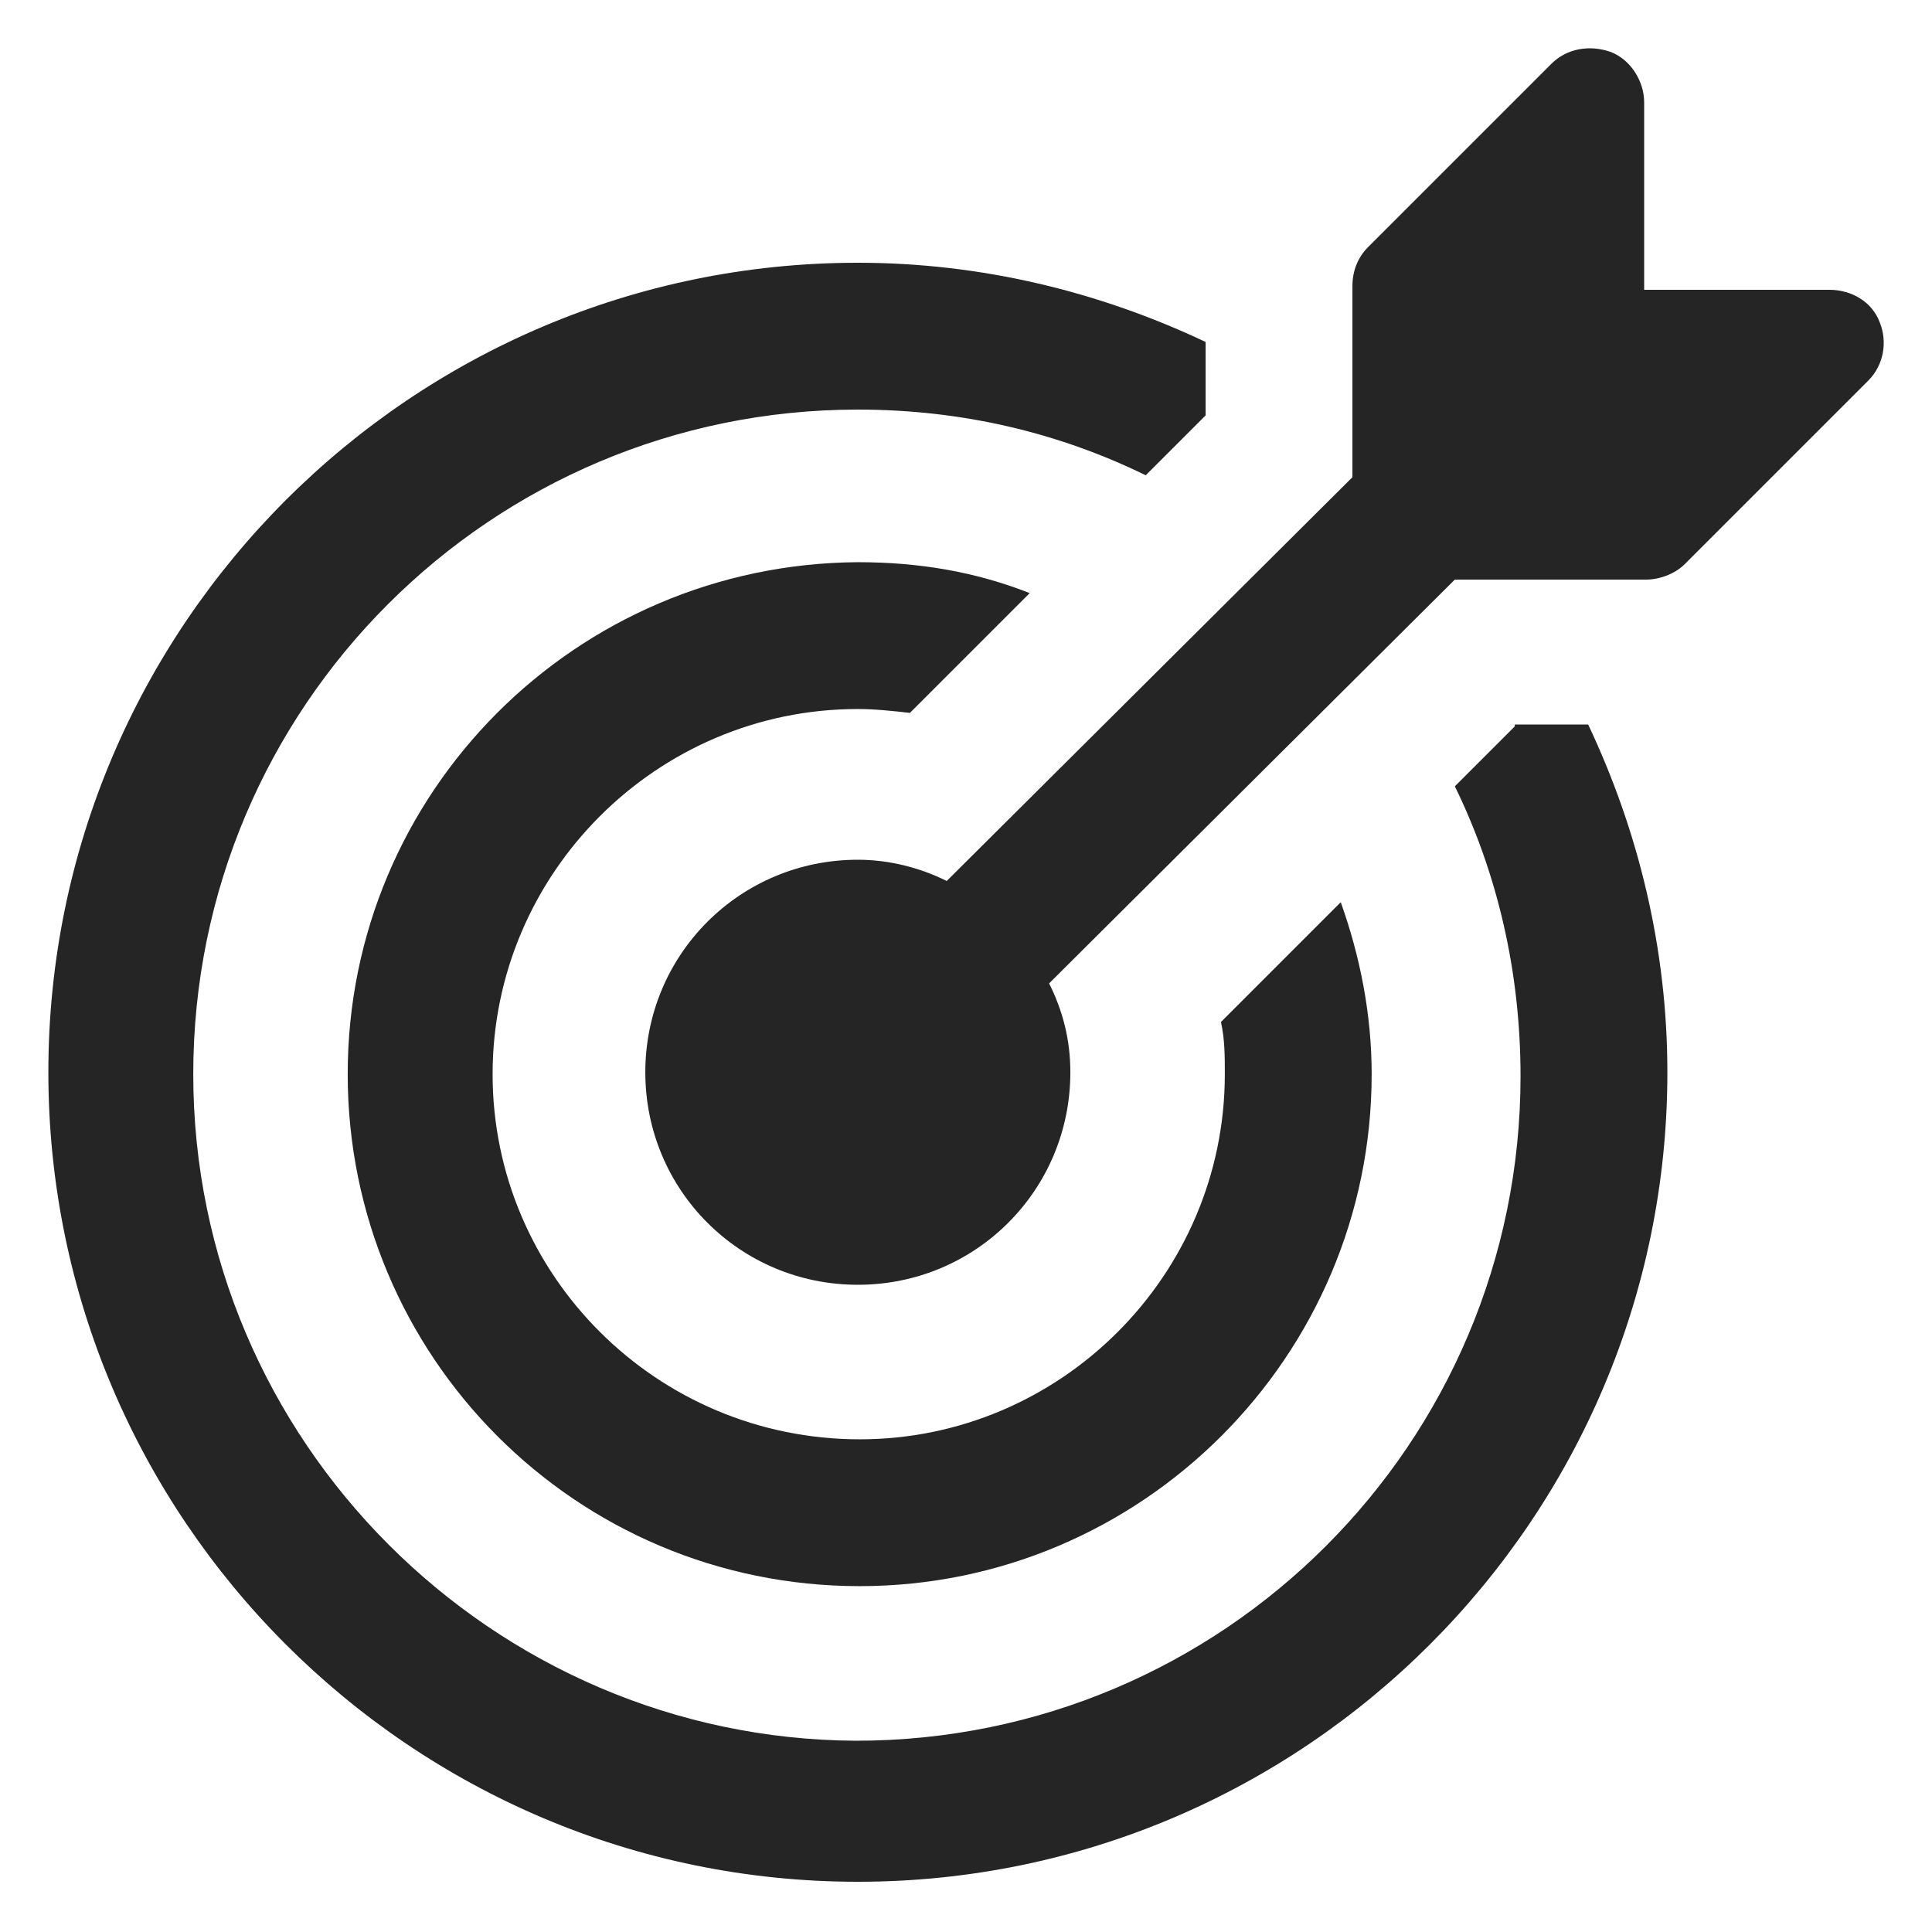
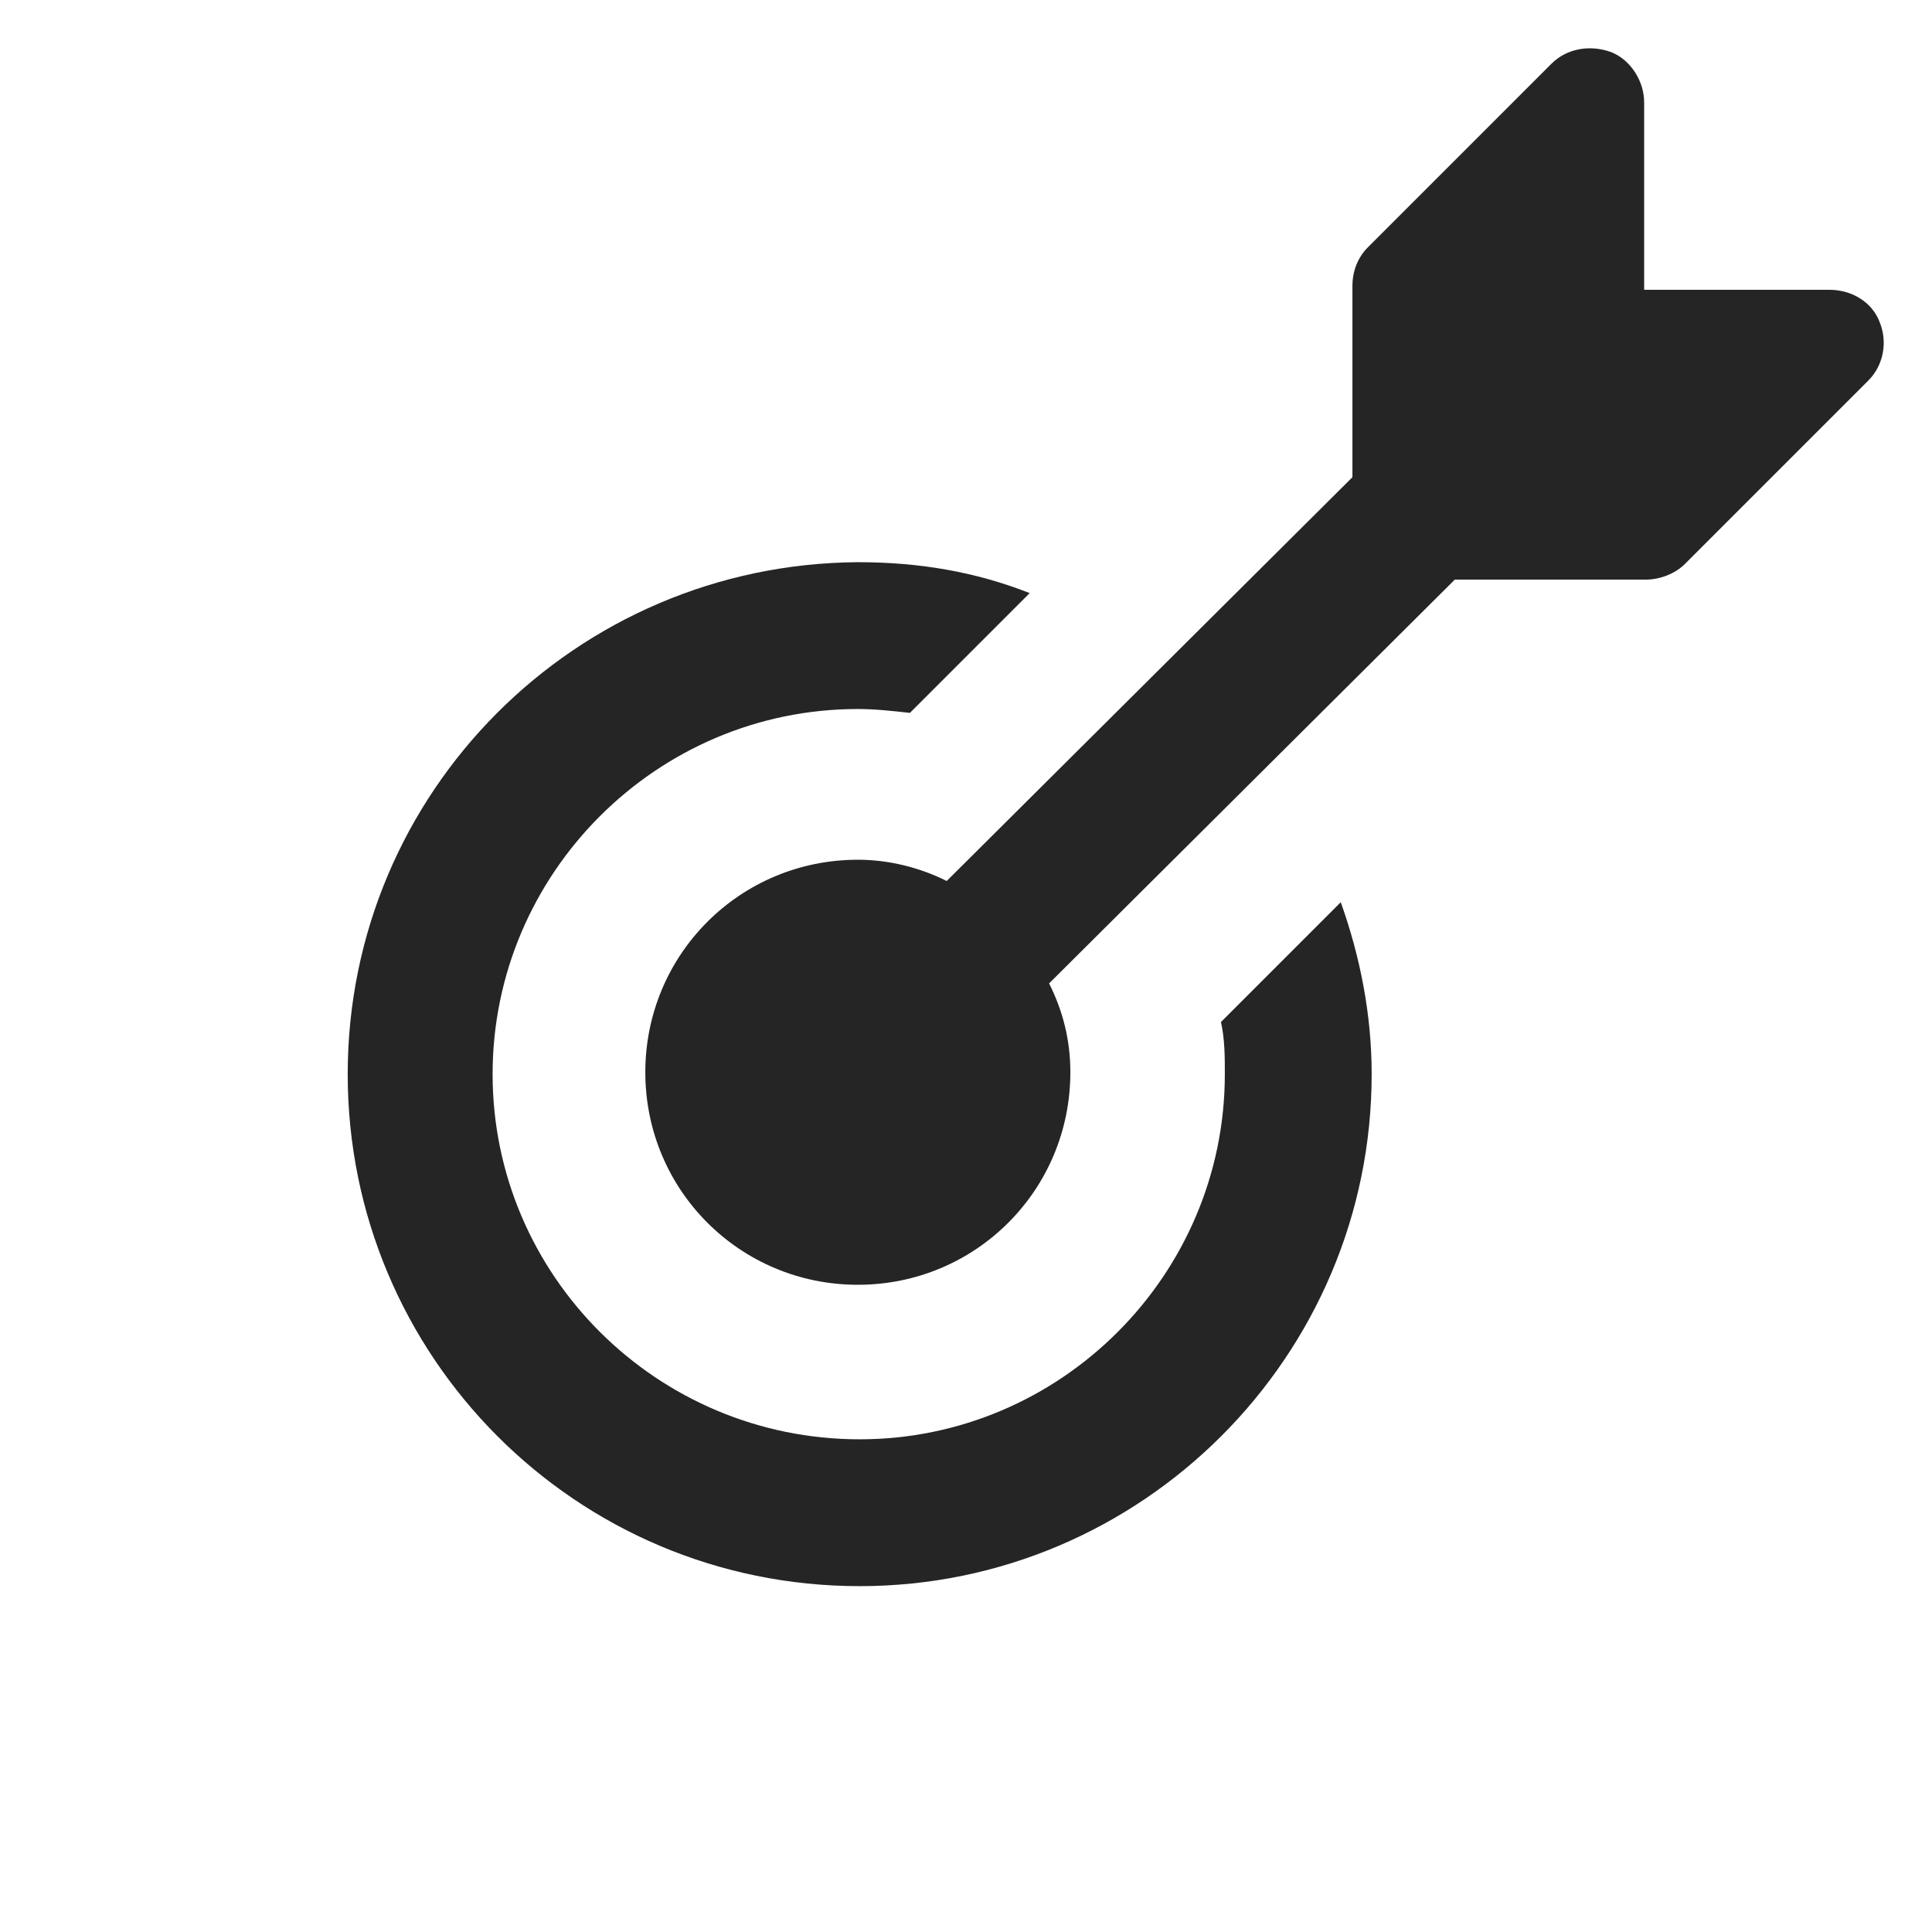
<svg xmlns="http://www.w3.org/2000/svg" width="69" height="69" viewBox="0 0 69 69" fill="none">
-   <path d="M54.098 25.944L51.959 28.083C53.477 31.188 54.305 34.707 54.305 38.433C54.305 51.543 43.679 62.169 30.569 62.169C17.597 62.1 6.902 51.474 6.902 38.364C6.902 25.254 17.528 14.628 30.638 14.628C34.364 14.628 37.814 15.456 40.919 16.974L43.058 14.835V12.213C39.263 10.419 35.054 9.384 30.638 9.384C14.699 9.384 1.727 22.356 1.727 38.295C1.727 54.234 14.699 67.206 30.638 67.206C46.577 67.206 59.549 54.234 59.549 38.295C59.549 33.879 58.514 29.67 56.72 25.875H54.098V25.944Z" fill="#252525" />
  <path d="M30.634 25.322C31.255 25.322 31.876 25.391 32.497 25.46L36.775 21.182C34.843 20.423 32.842 20.078 30.634 20.078C20.56 20.147 12.418 28.289 12.418 38.363C12.418 48.437 20.56 56.648 30.703 56.648C40.777 56.648 48.988 48.437 48.988 38.363C48.988 36.224 48.574 34.154 47.884 32.222L43.606 36.5C43.744 37.121 43.744 37.742 43.744 38.363C43.744 45.539 37.879 51.404 30.703 51.404C23.458 51.404 17.593 45.539 17.593 38.363C17.593 31.187 23.458 25.322 30.634 25.322Z" fill="#252525" />
  <path d="M67.138 11.523C66.862 10.764 66.103 10.35 65.344 10.35H58.72V3.657C58.72 2.898 58.237 2.139 57.547 1.863C56.788 1.587 55.96 1.725 55.408 2.277L48.853 8.832C48.508 9.177 48.301 9.66 48.301 10.212V17.043L33.811 31.464C32.845 30.981 31.741 30.705 30.637 30.705C26.428 30.705 23.047 34.086 23.047 38.295C23.047 42.504 26.428 45.885 30.637 45.885C34.846 45.885 38.227 42.504 38.227 38.295C38.227 37.122 37.951 36.087 37.468 35.121L51.958 20.7H58.789C59.272 20.7 59.824 20.493 60.169 20.148L66.724 13.593C67.276 13.041 67.414 12.213 67.138 11.523Z" fill="#252525" />
</svg>